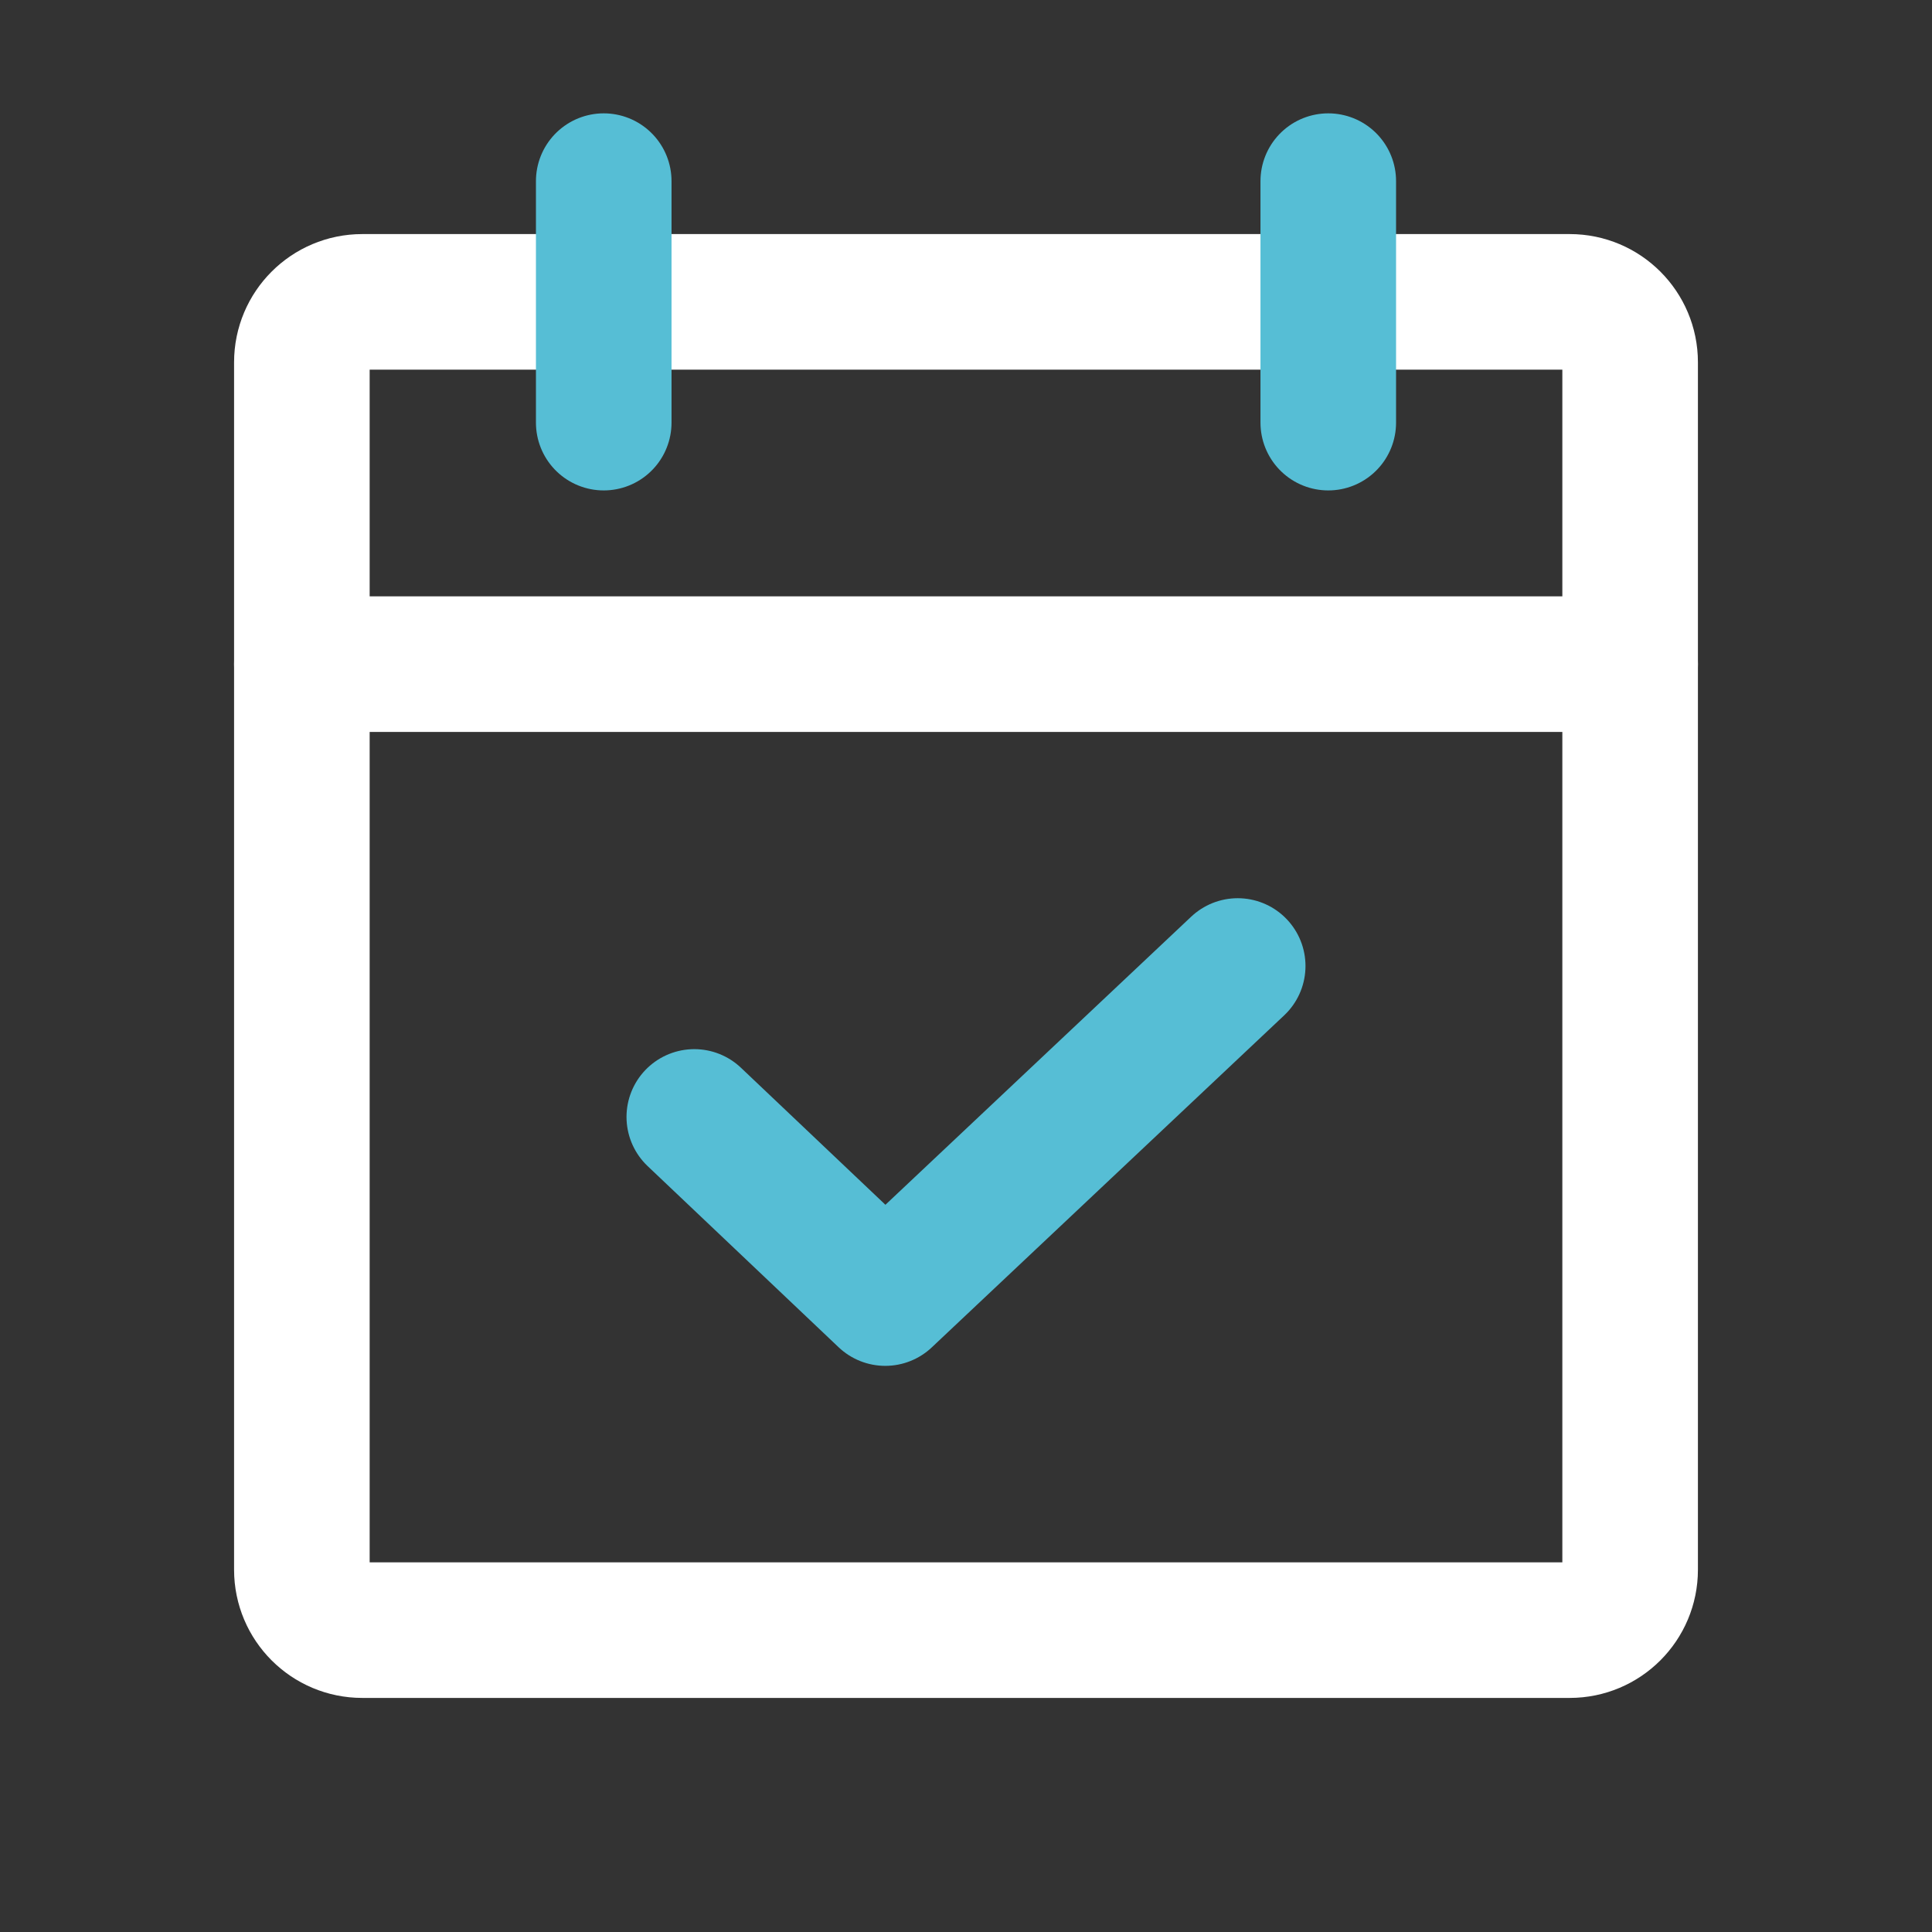
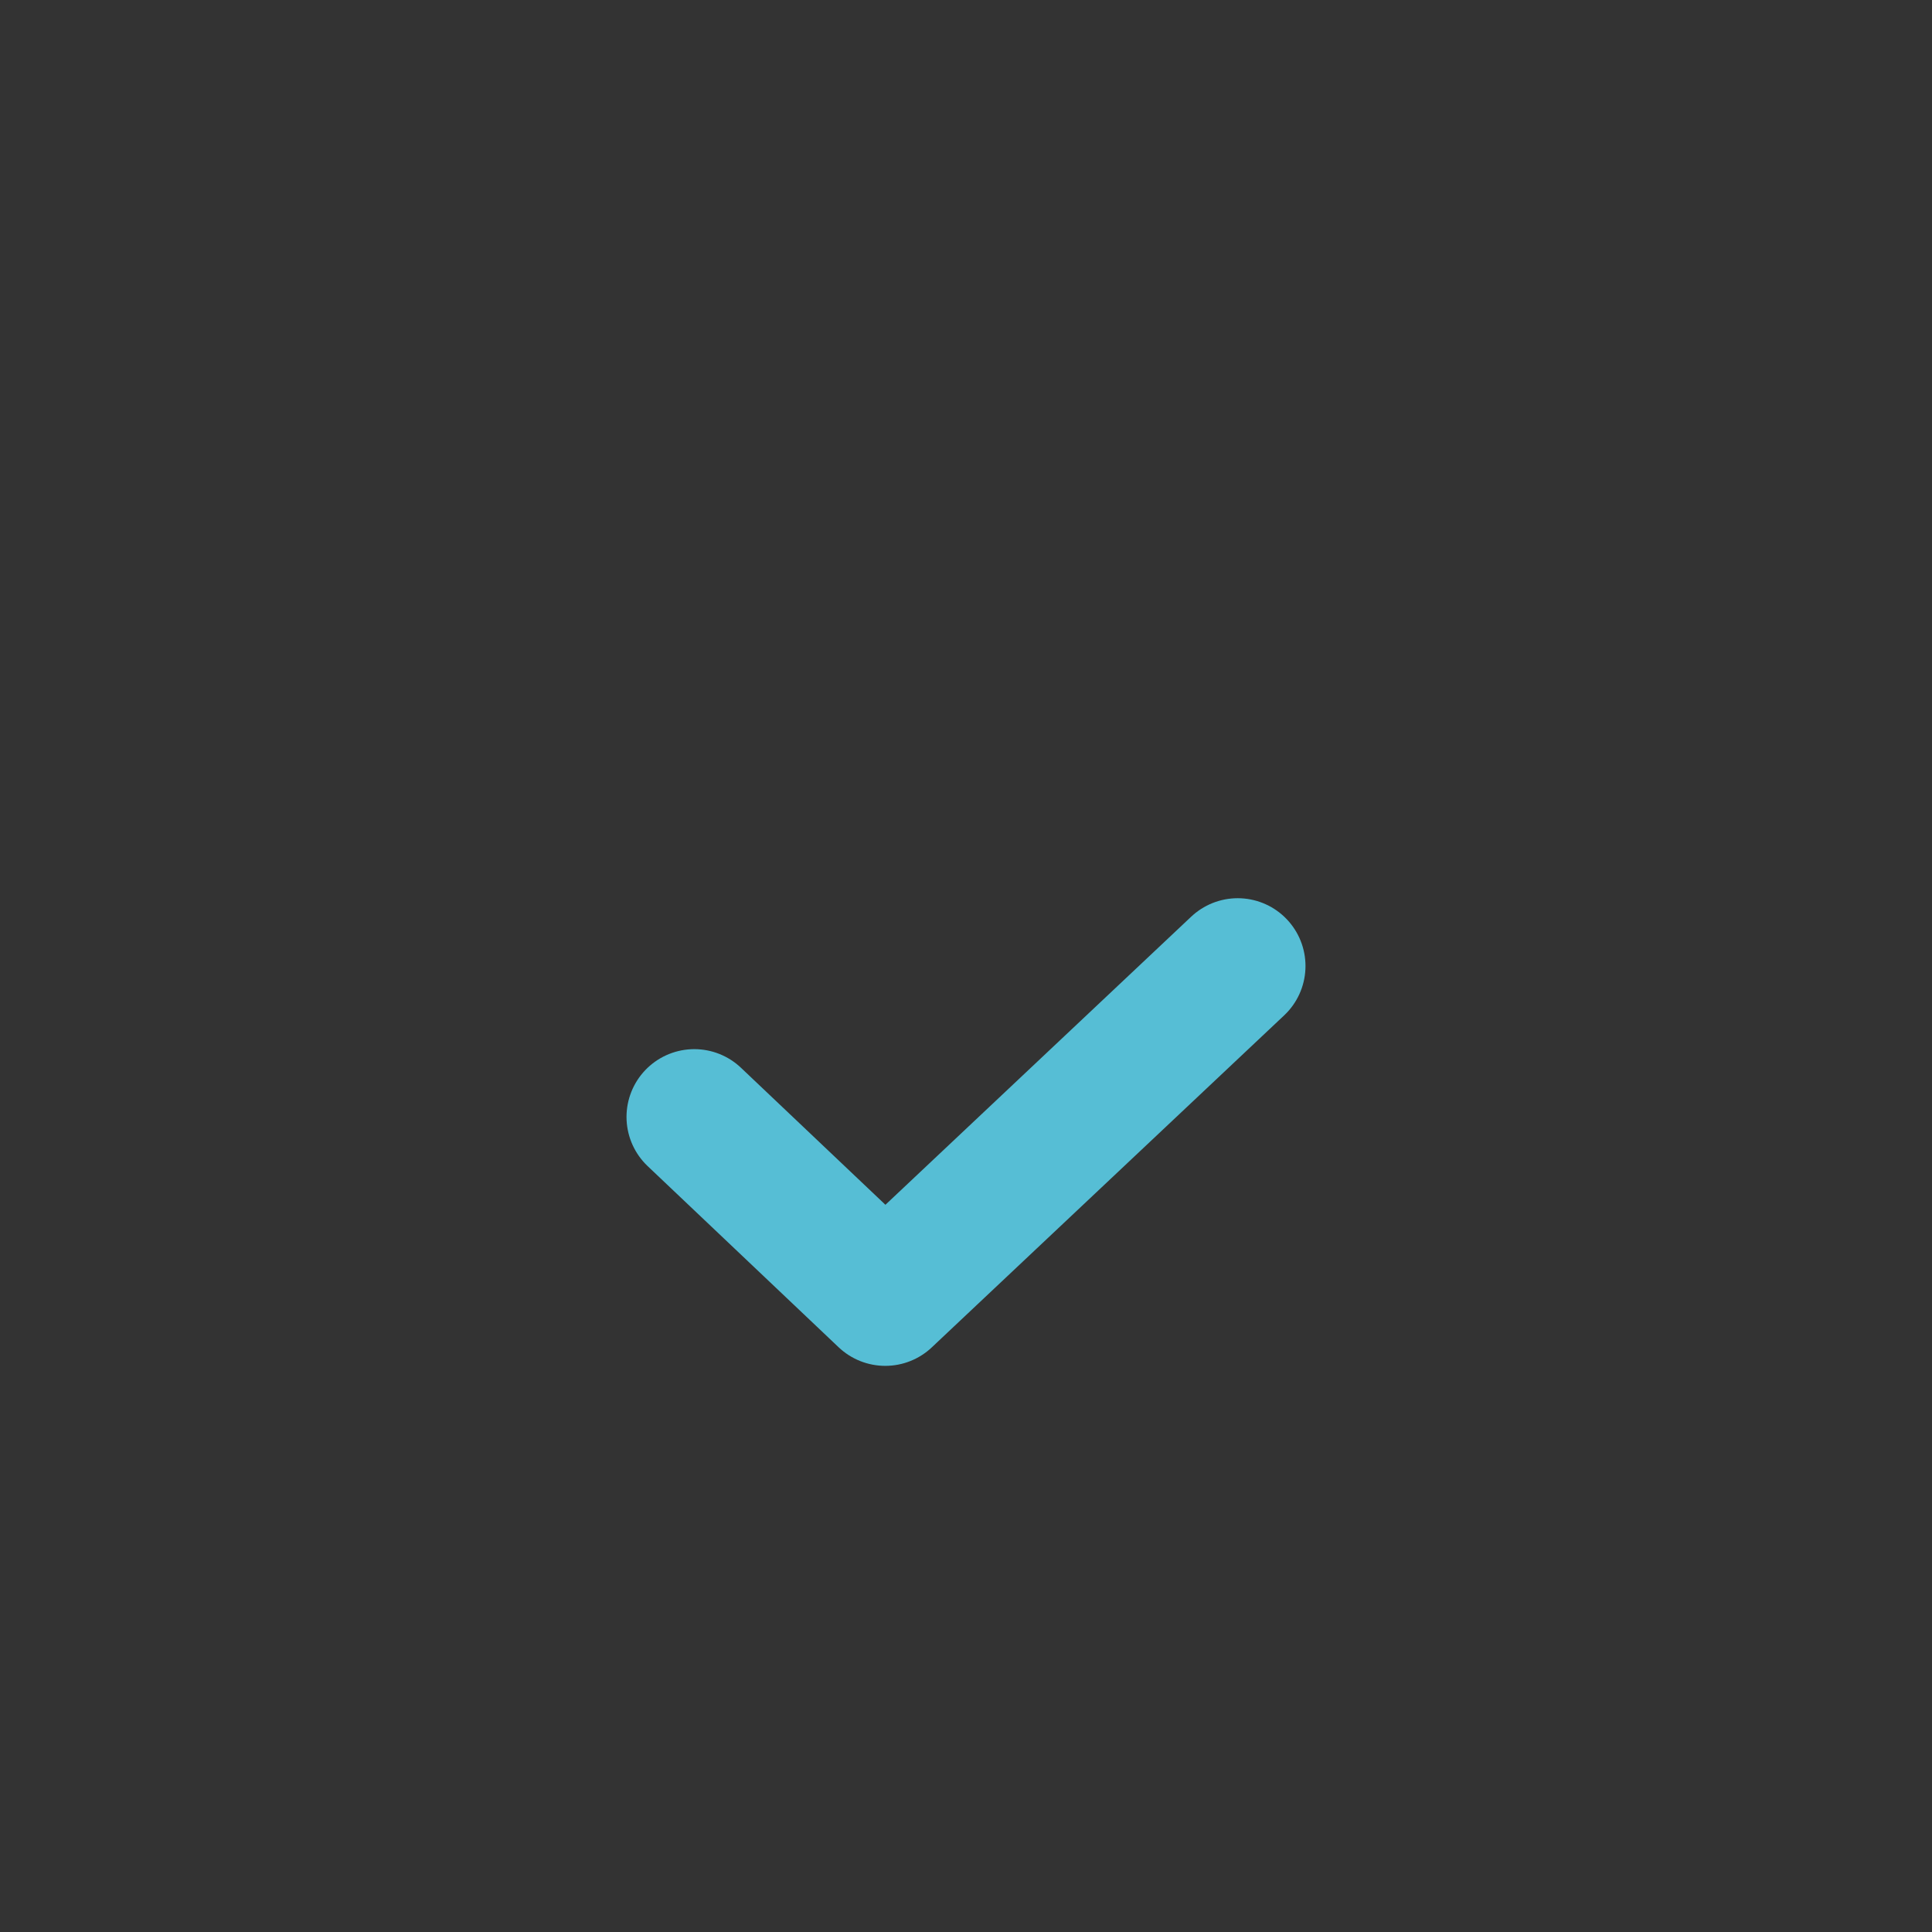
<svg xmlns="http://www.w3.org/2000/svg" width="57" height="57" viewBox="0 0 57 57" fill="none">
  <rect x="0" y="0" width="57" height="57" fill="#333333" stroke="none" />
-   <path d="M46.312 8.906H10.688C9.704 8.906 8.906 9.704 8.906 10.688V46.312C8.906 47.296 9.704 48.094 10.688 48.094H46.312C47.296 48.094 48.094 47.296 48.094 46.312V10.688C48.094 9.704 47.296 8.906 46.312 8.906Z" stroke="white" stroke-width="4" stroke-linecap="round" stroke-linejoin="round" />
-   <path d="M39.188 5.344V12.469" stroke="#56BED5" stroke-width="4" stroke-linecap="round" stroke-linejoin="round" />
-   <path d="M17.812 5.344V12.469" stroke="#56BED5" stroke-width="4" stroke-linecap="round" stroke-linejoin="round" />
-   <path d="M8.906 19.594H48.094" stroke="white" stroke-width="4" stroke-linecap="round" stroke-linejoin="round" />
  <path d="M36.516 28.5L26.118 38.297L20.484 32.953" stroke="#56BED5" stroke-width="4" stroke-linecap="round" stroke-linejoin="round" />
</svg>